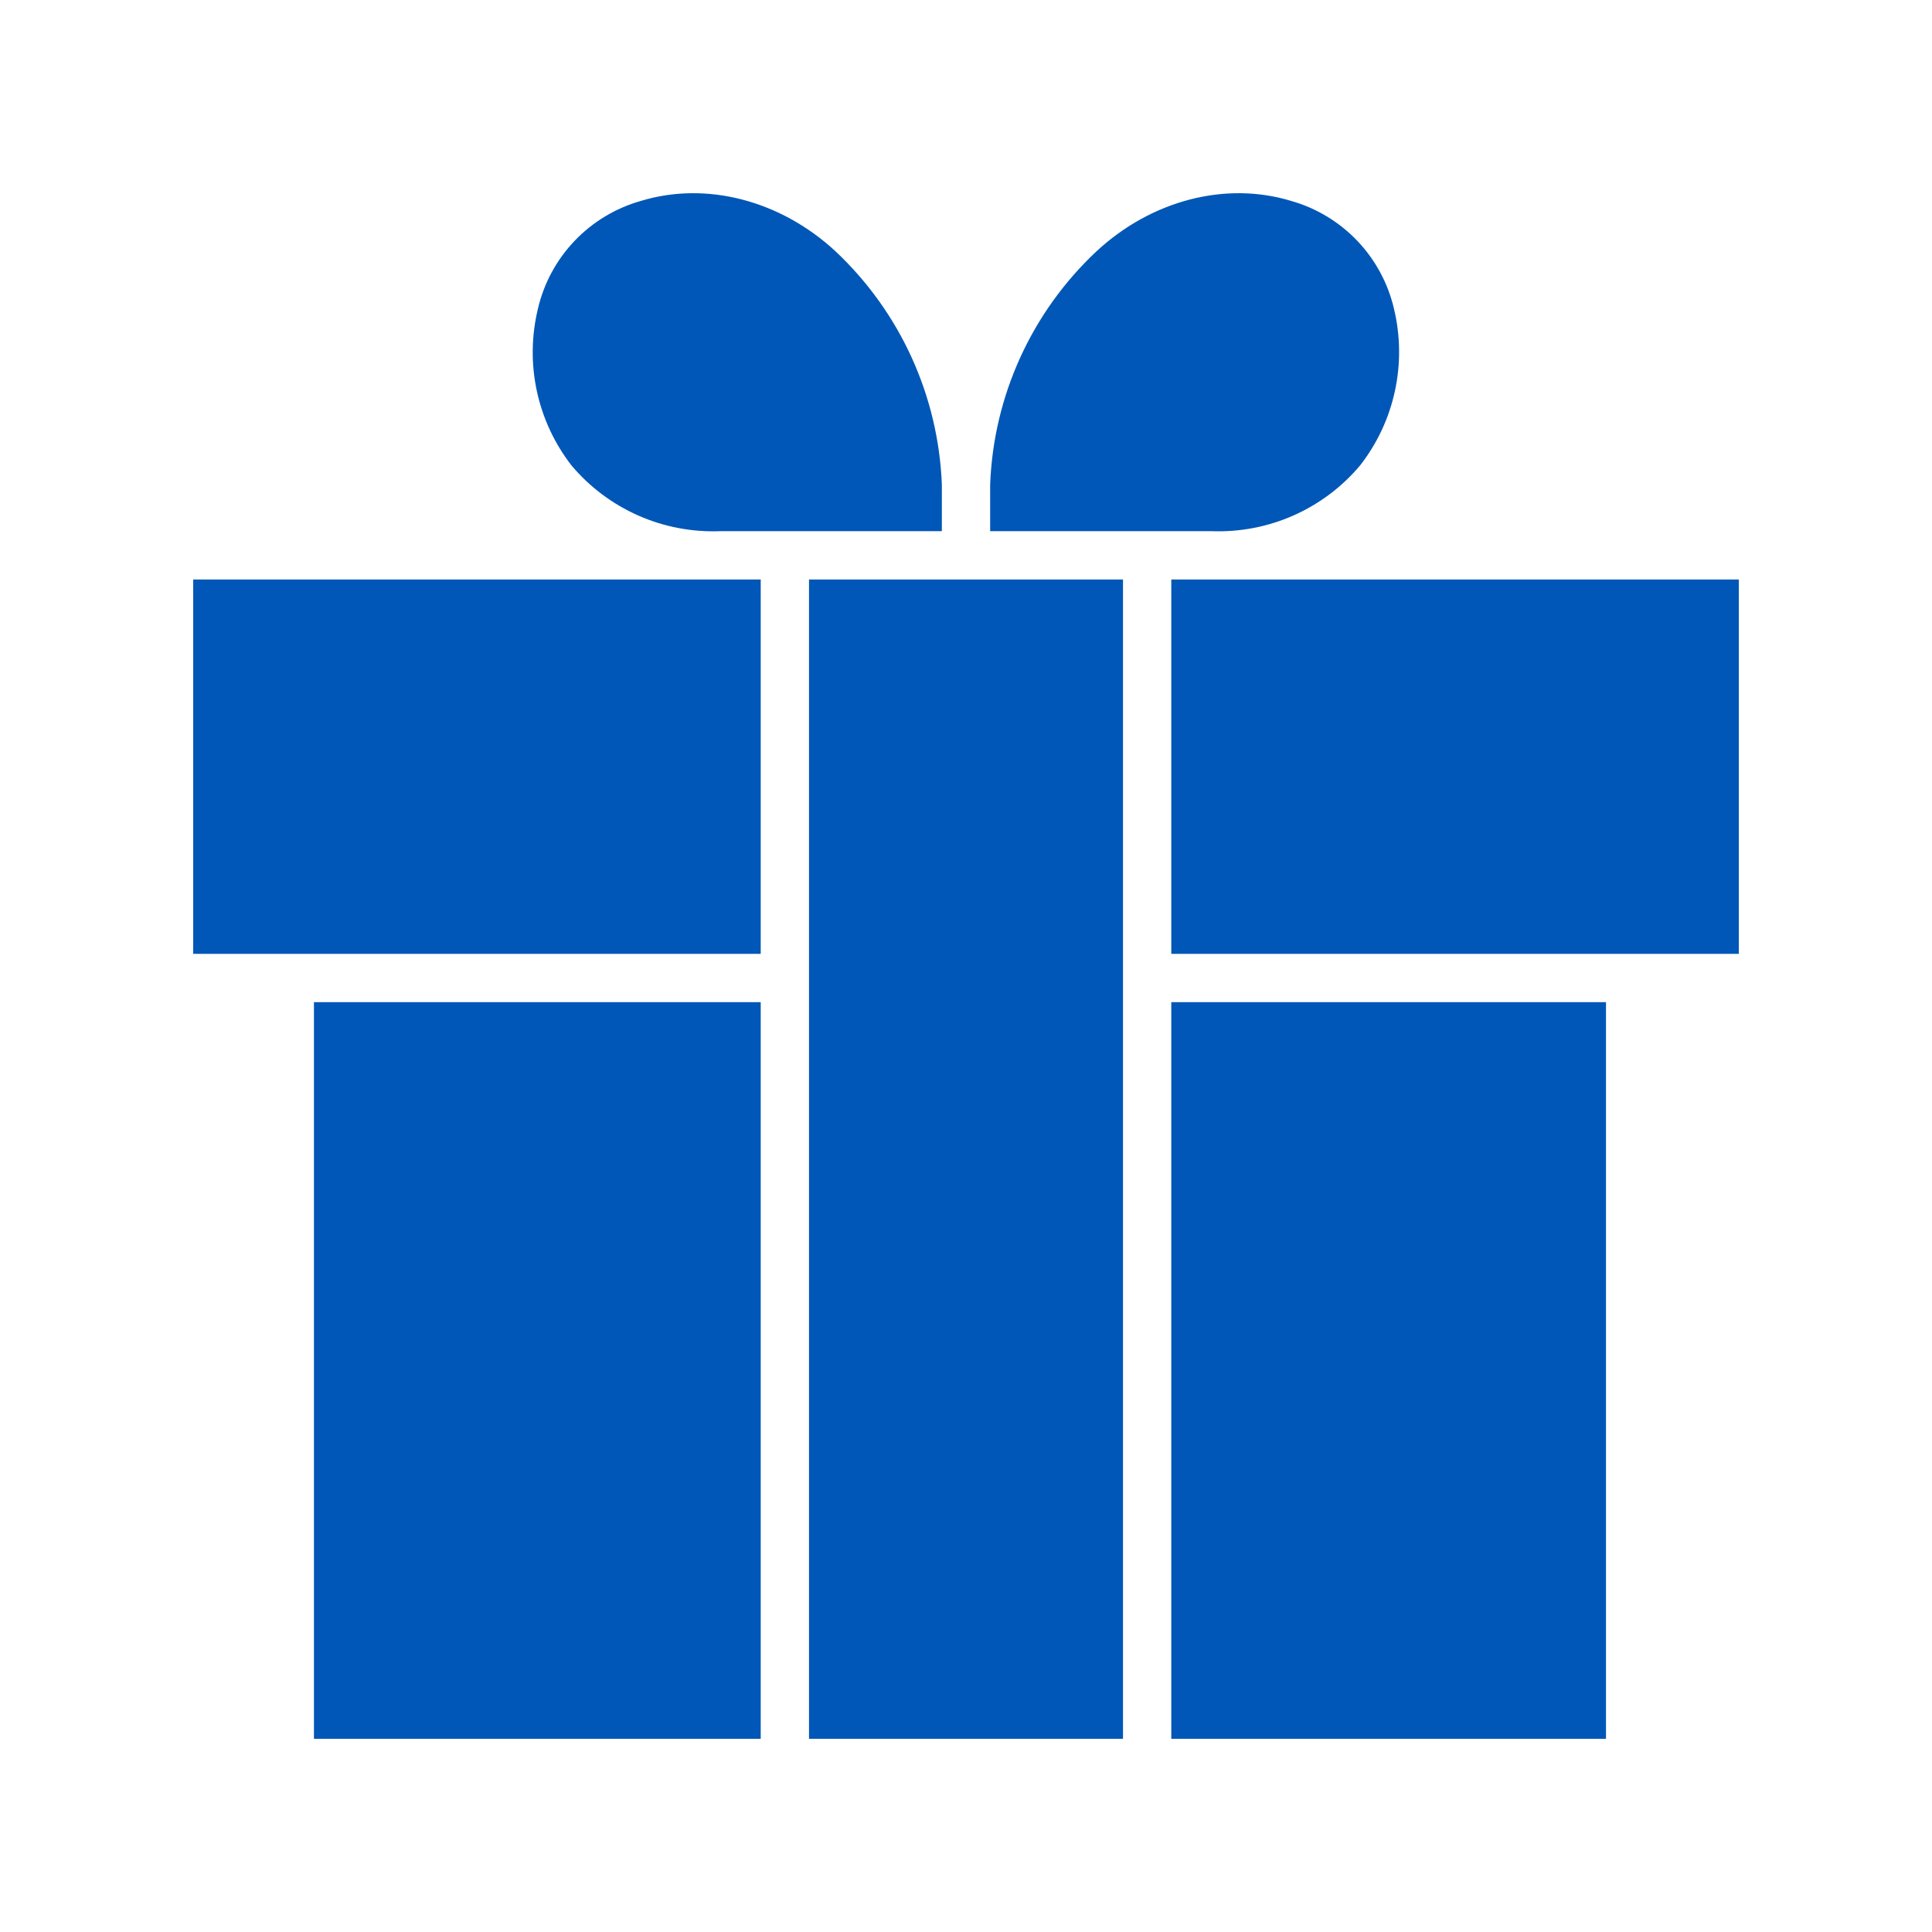
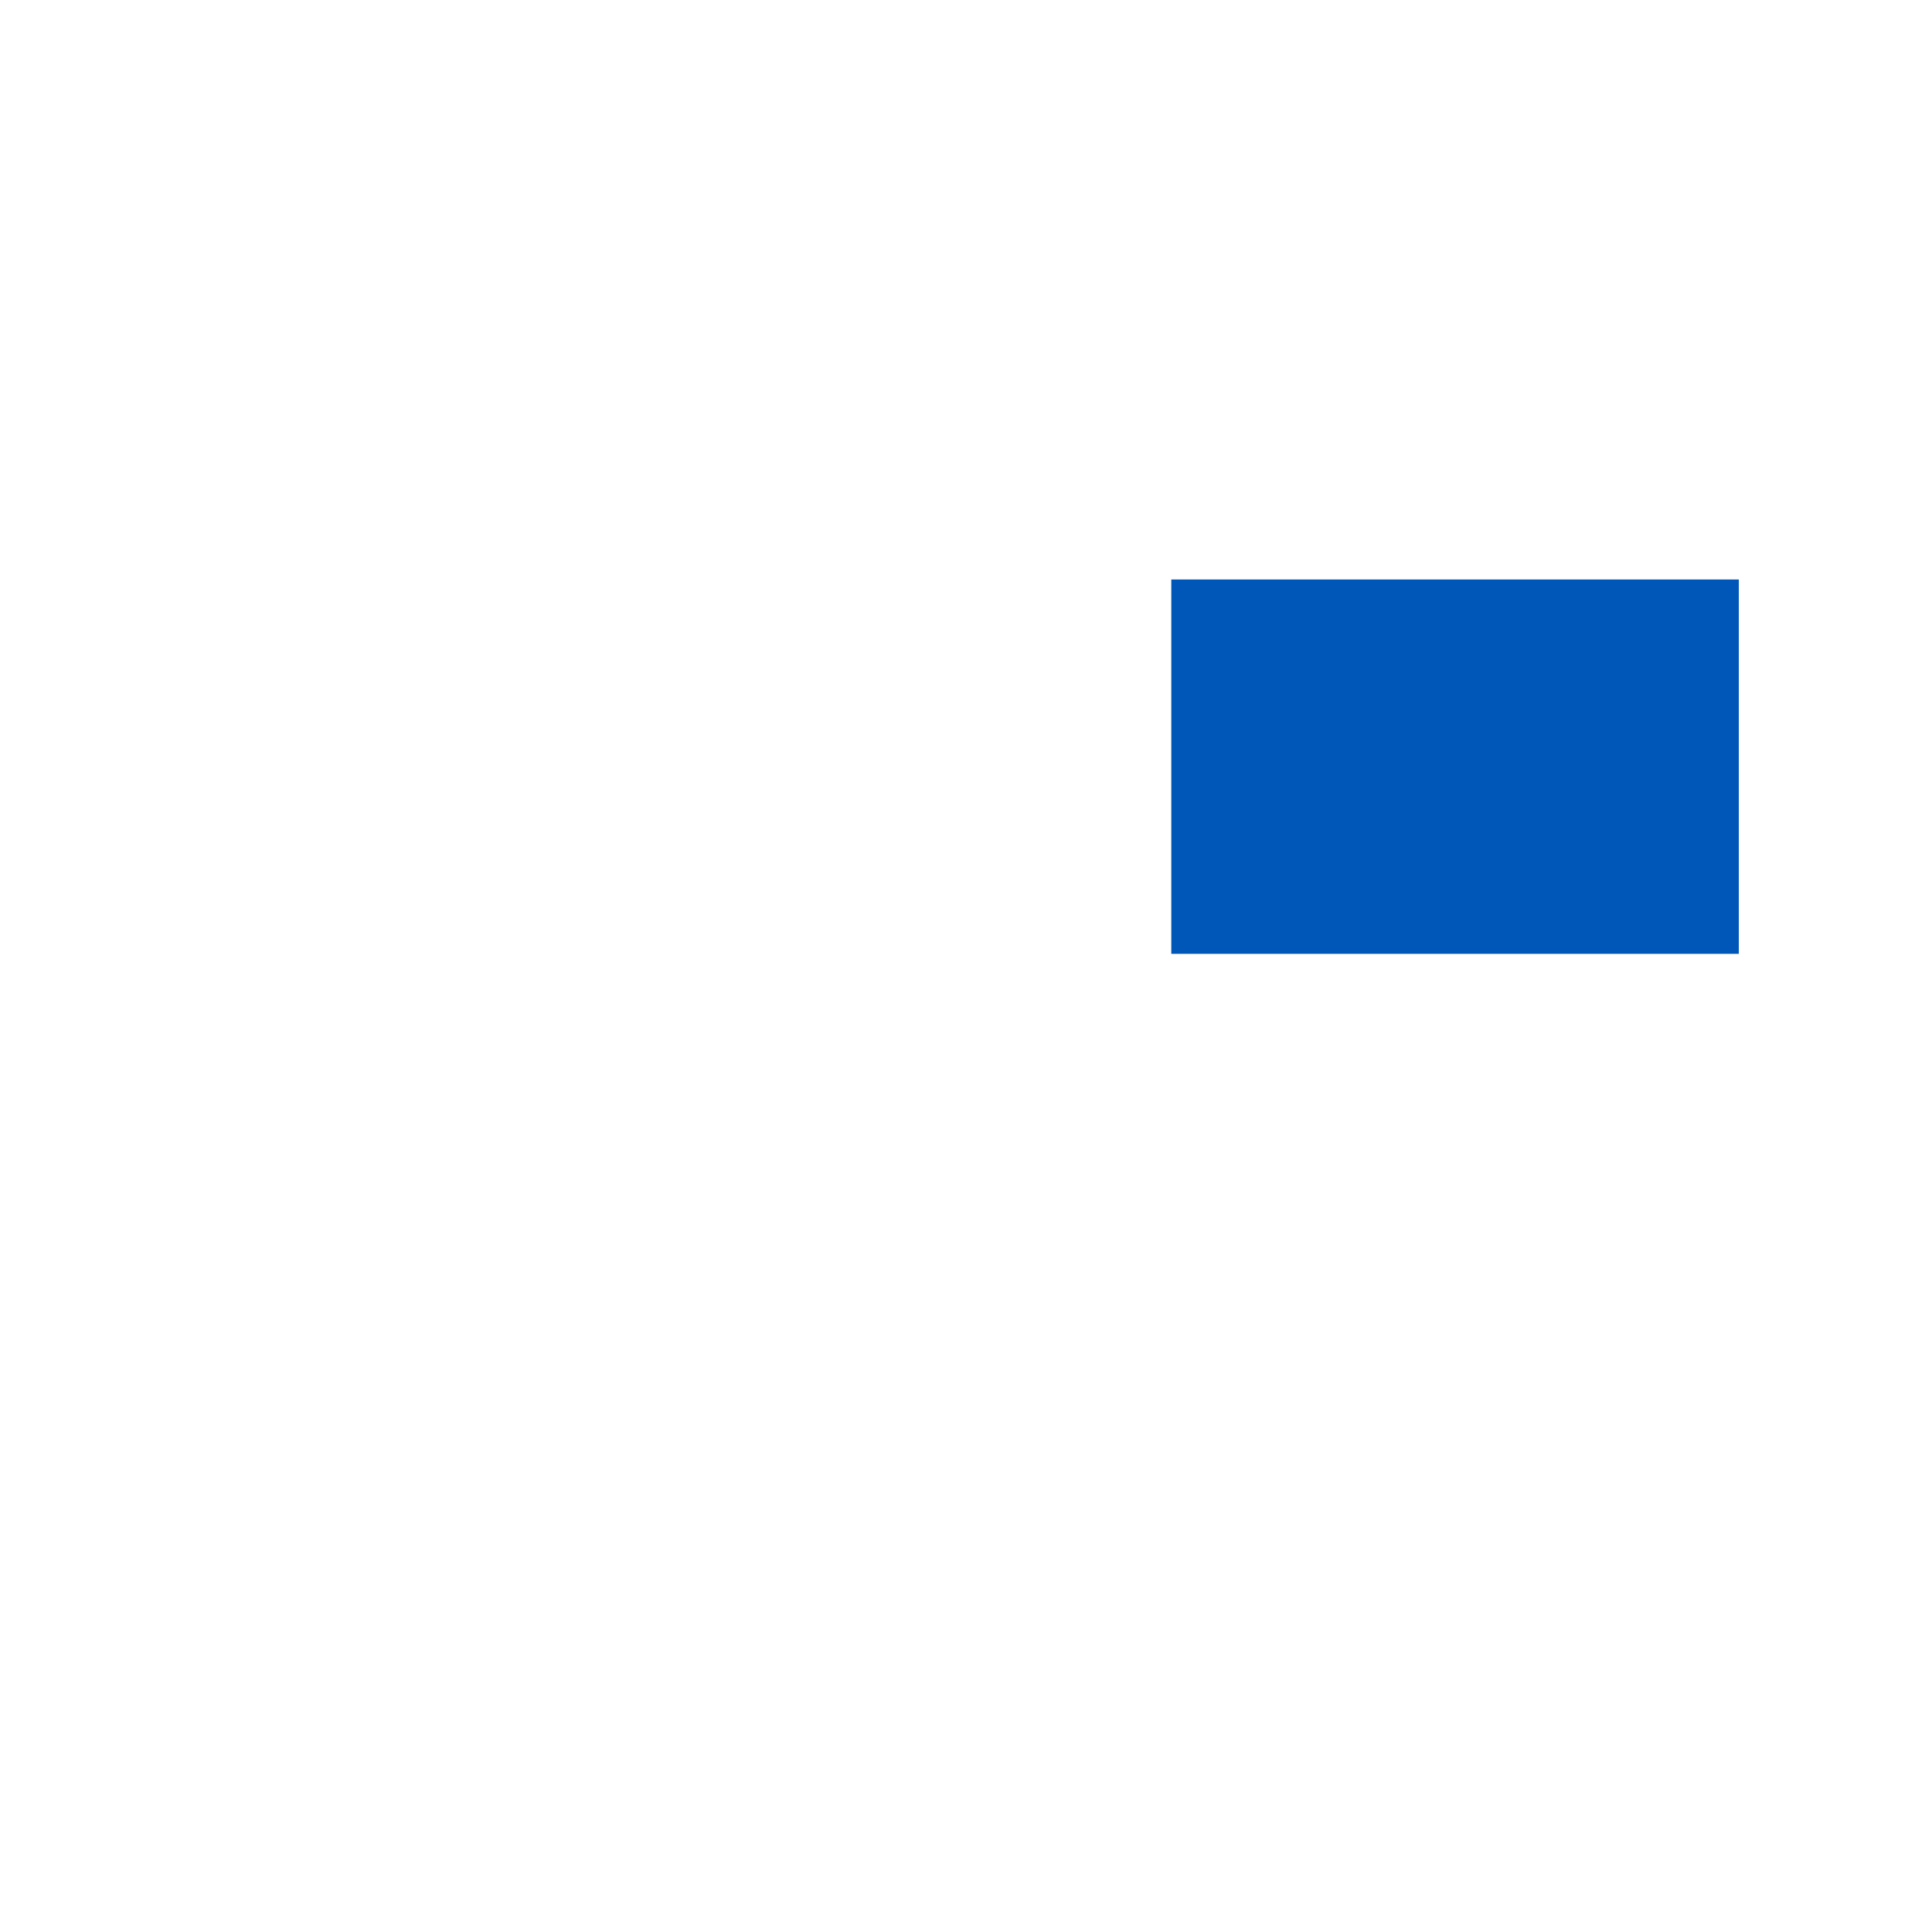
<svg xmlns="http://www.w3.org/2000/svg" width="70" height="70" viewBox="0 0 70 70" fill="none">
-   <path d="M50.505 11.182C50.289 10.258 49.829 9.409 49.174 8.722C48.518 8.036 47.691 7.538 46.778 7.279C44.406 6.558 41.716 7.258 39.725 9.108C37.378 11.309 35.994 14.347 35.875 17.562V19.246H43.912C44.93 19.282 45.943 19.086 46.874 18.672C47.805 18.258 48.629 17.638 49.284 16.857C49.901 16.064 50.331 15.142 50.542 14.159C50.754 13.177 50.741 12.159 50.505 11.182Z" fill="#0057B7" />
-   <path d="M30.275 9.108C28.28 7.258 25.589 6.558 23.223 7.279C22.308 7.537 21.48 8.035 20.824 8.721C20.167 9.408 19.707 10.258 19.491 11.182C19.253 12.161 19.239 13.181 19.45 14.166C19.662 15.151 20.093 16.075 20.711 16.87C21.368 17.648 22.193 18.266 23.124 18.678C24.054 19.089 25.067 19.284 26.084 19.246H34.125V17.562C34.001 14.348 32.618 11.312 30.275 9.108Z" fill="#0057B7" />
-   <path d="M29.312 20.996H40.688V63H29.312V20.996Z" fill="#0057B7" />
-   <path d="M7 20.996H27.562V34.56H7V20.996Z" fill="#0057B7" />
  <path d="M42.438 20.996H63V34.56H42.438V20.996Z" fill="#0057B7" />
-   <path d="M42.438 36.31H58.188V63H42.438V36.31Z" fill="#0057B7" />
-   <path d="M11.375 36.31H27.562V63H11.375V36.31Z" fill="#0057B7" />
+   <path d="M42.438 36.31H58.188H42.438V36.31Z" fill="#0057B7" />
</svg>